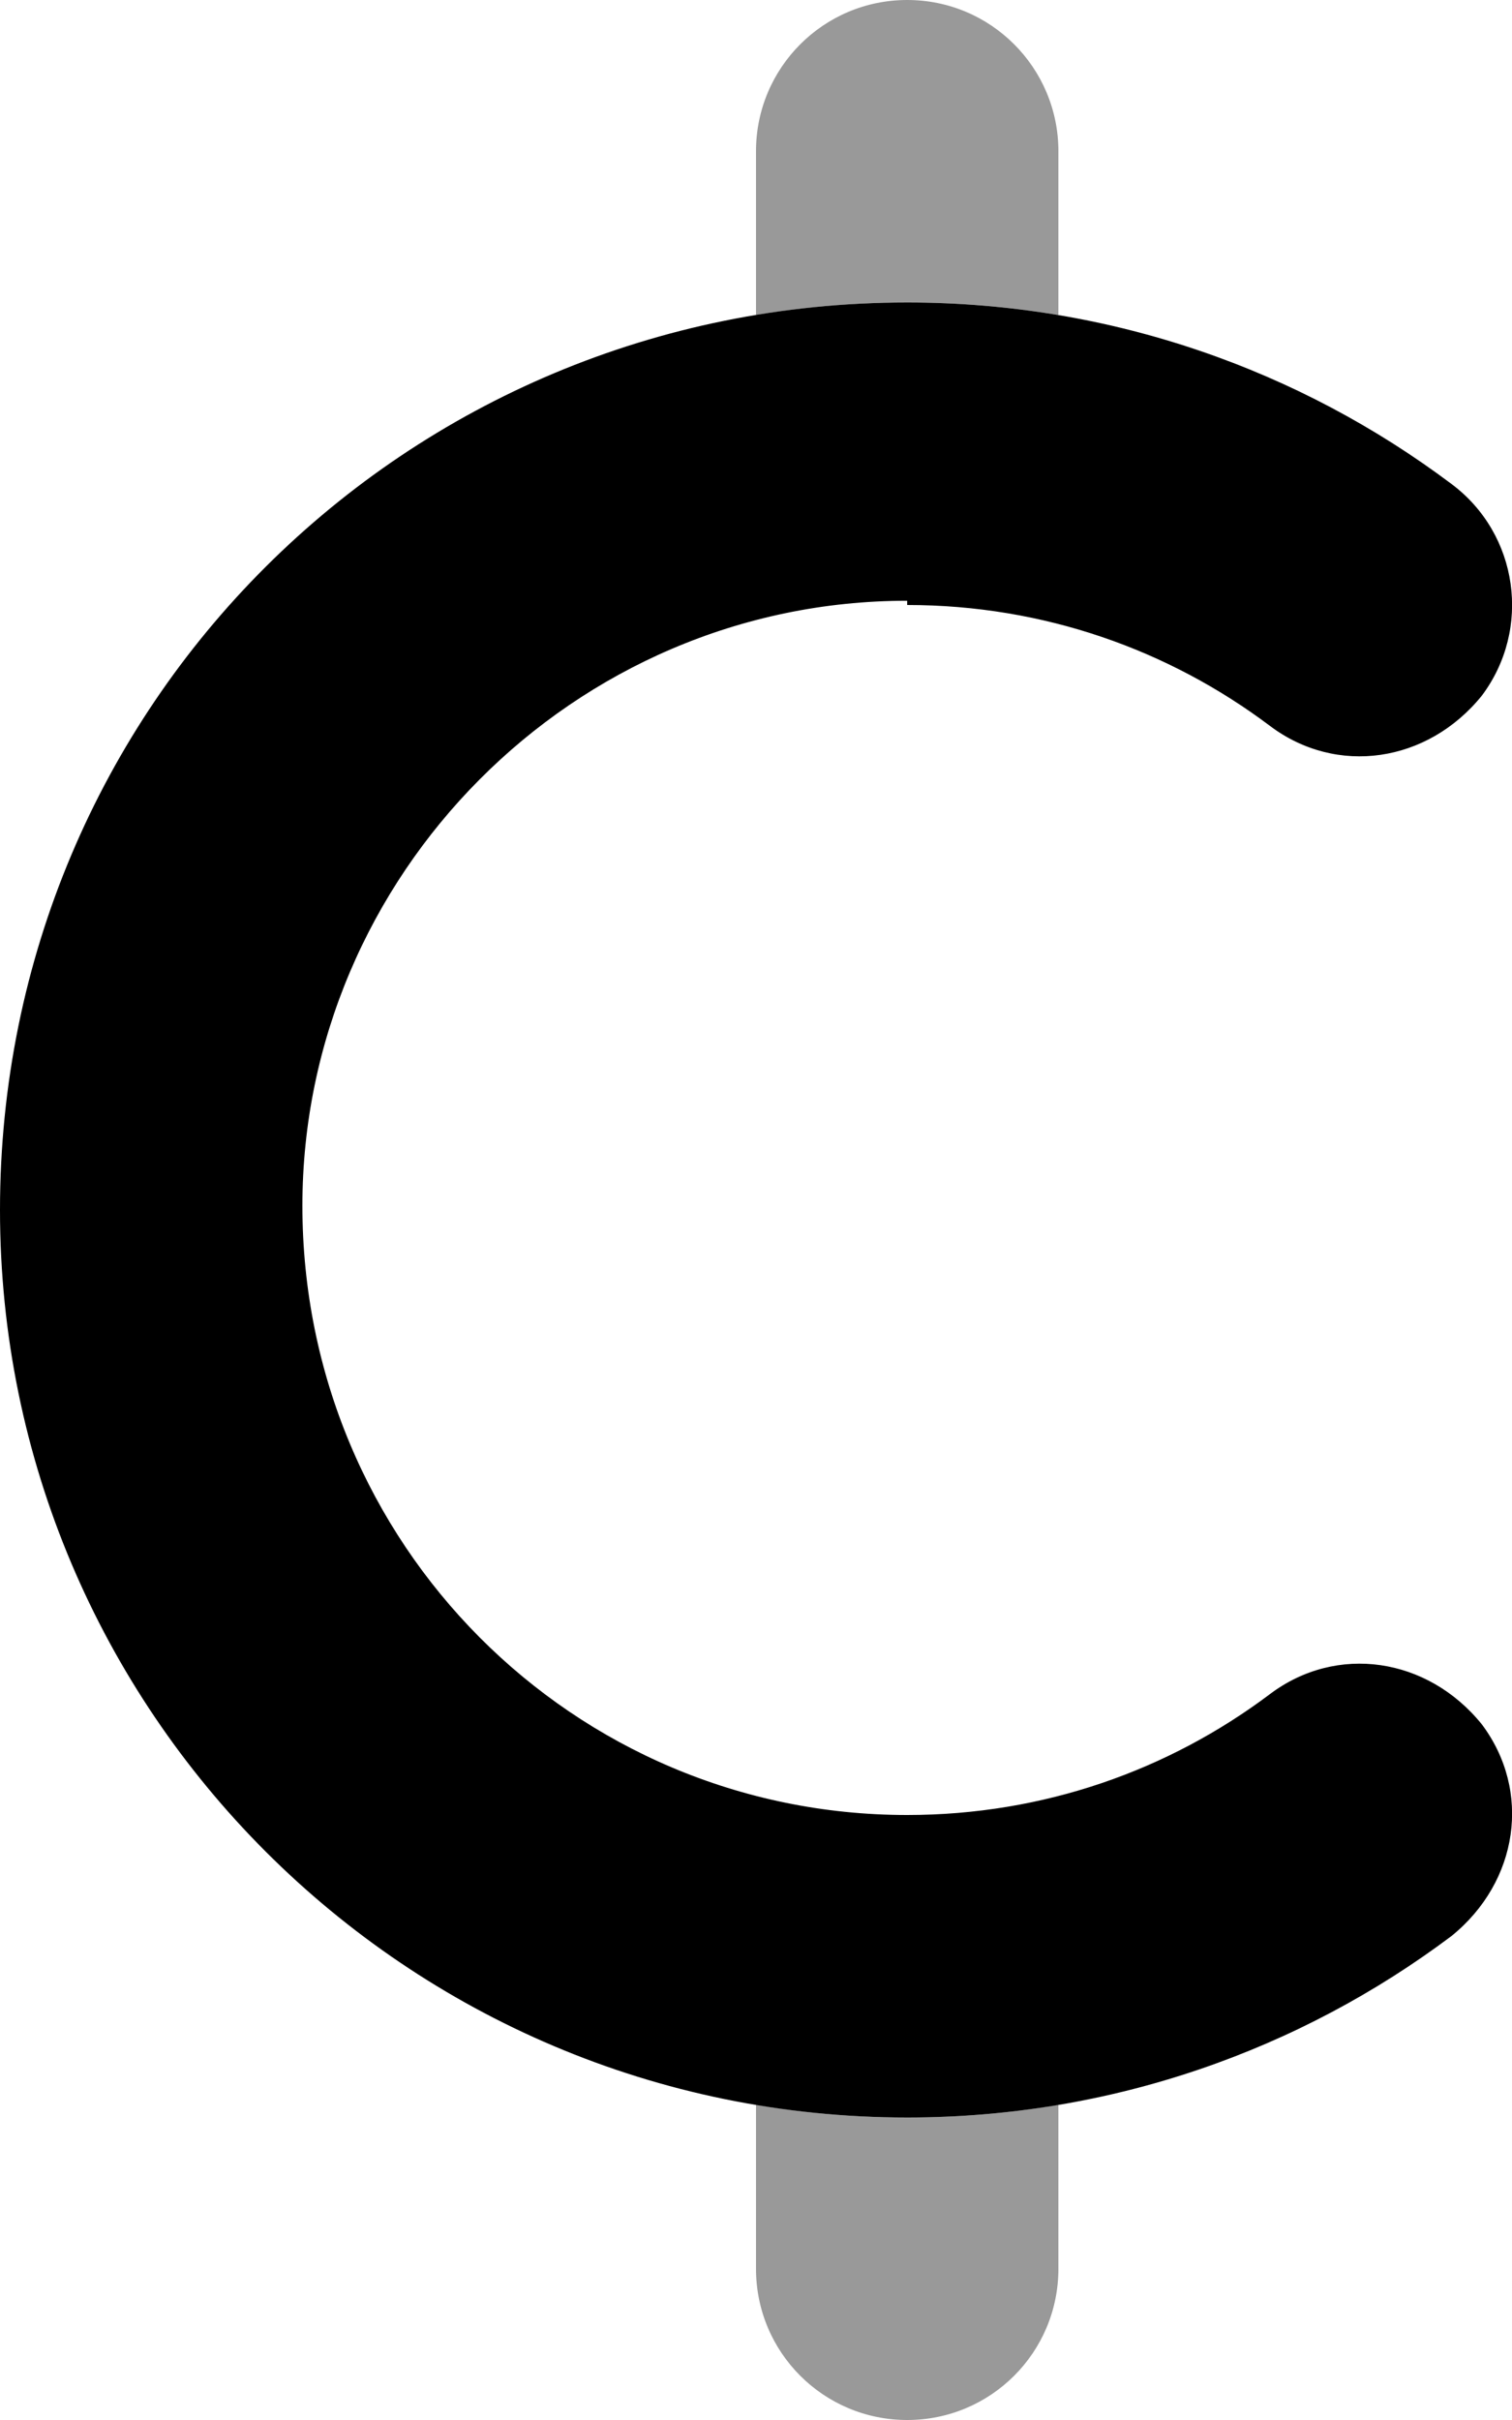
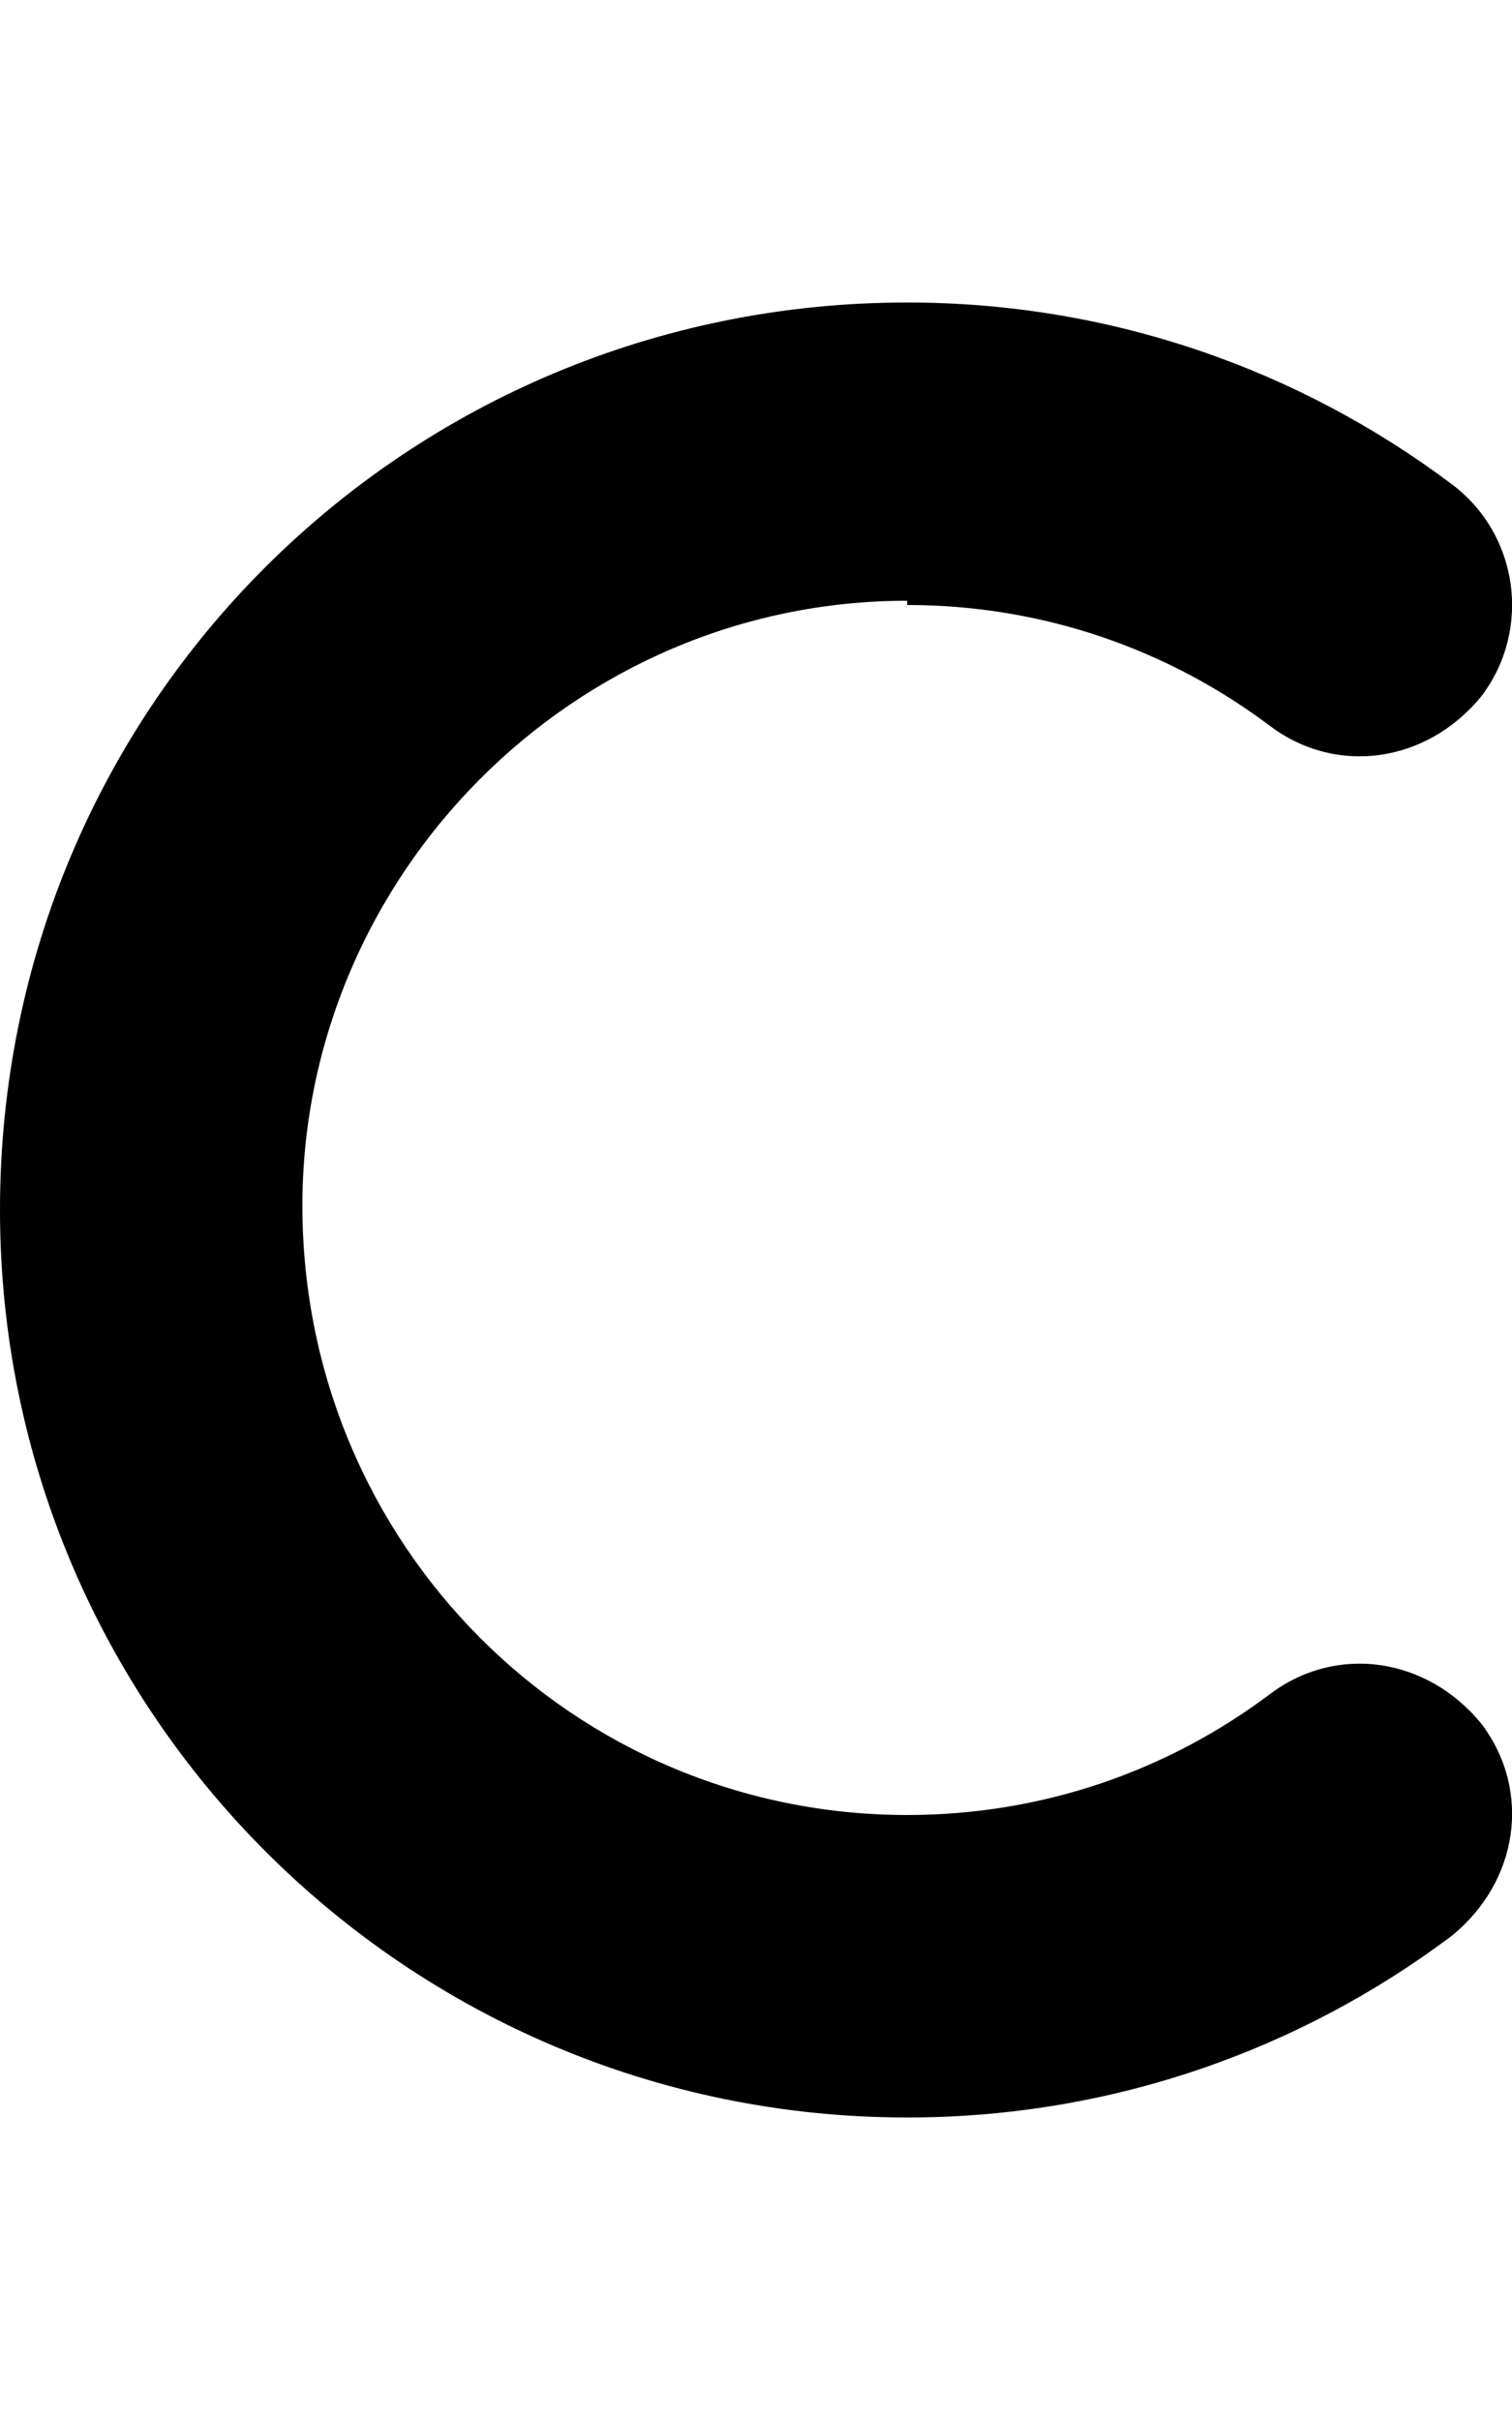
<svg xmlns="http://www.w3.org/2000/svg" viewBox="0 0 320 512">
  <defs>
    <style>.fa-secondary{opacity:.4}</style>
  </defs>
  <path class="fa-primary" d="M192 127.1C121.3 127.1 64 185.3 64 255.1C64 326.7 121.3 384 192 384C220.9 384 247.4 374.5 268.8 358.4C282.9 347.8 302.1 350.6 313.6 364.8C324.2 378.9 321.4 398.1 307.2 409.6C275.1 433.7 235.2 448 192 448C85.96 448 0 362 0 256C0 149.1 85.96 64 192 64C235.2 64 275.1 78.3 307.2 102.4C321.4 113 324.2 133.1 313.6 147.2C302.1 161.4 282.9 164.2 268.8 153.6C247.4 137.5 220.9 128 192 128V127.1z" />
-   <path class="fa-secondary" d="M192 0C209.7 0 224 14.33 224 32V66.66C213.6 64.91 202.9 64 192 64C181.1 64 170.4 64.91 160 66.65V32C160 14.33 174.3 0 192 0zM192 448C202.9 448 213.6 447.1 224 445.3V480C224 497.7 209.7 512 192 512C174.3 512 160 497.7 160 480V445.3C170.4 447.1 181.1 448 192 448z" />
</svg>